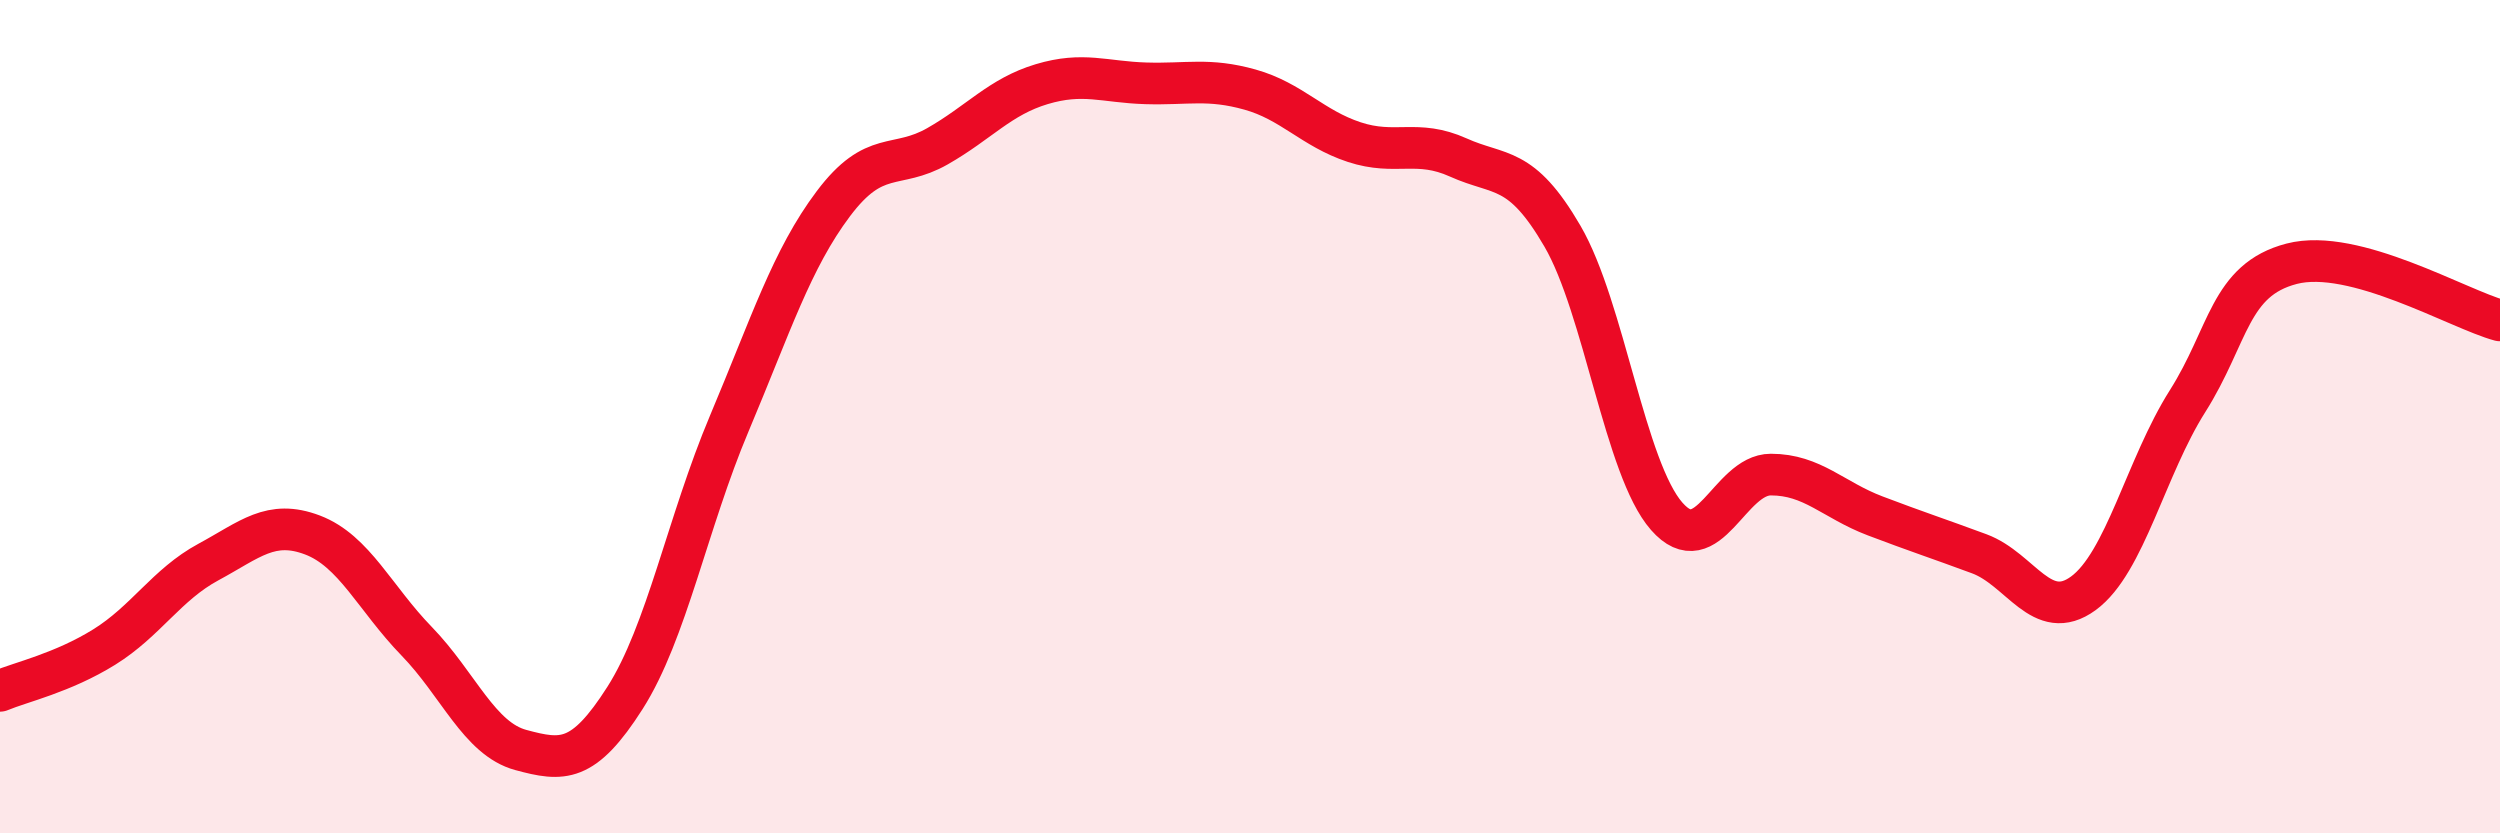
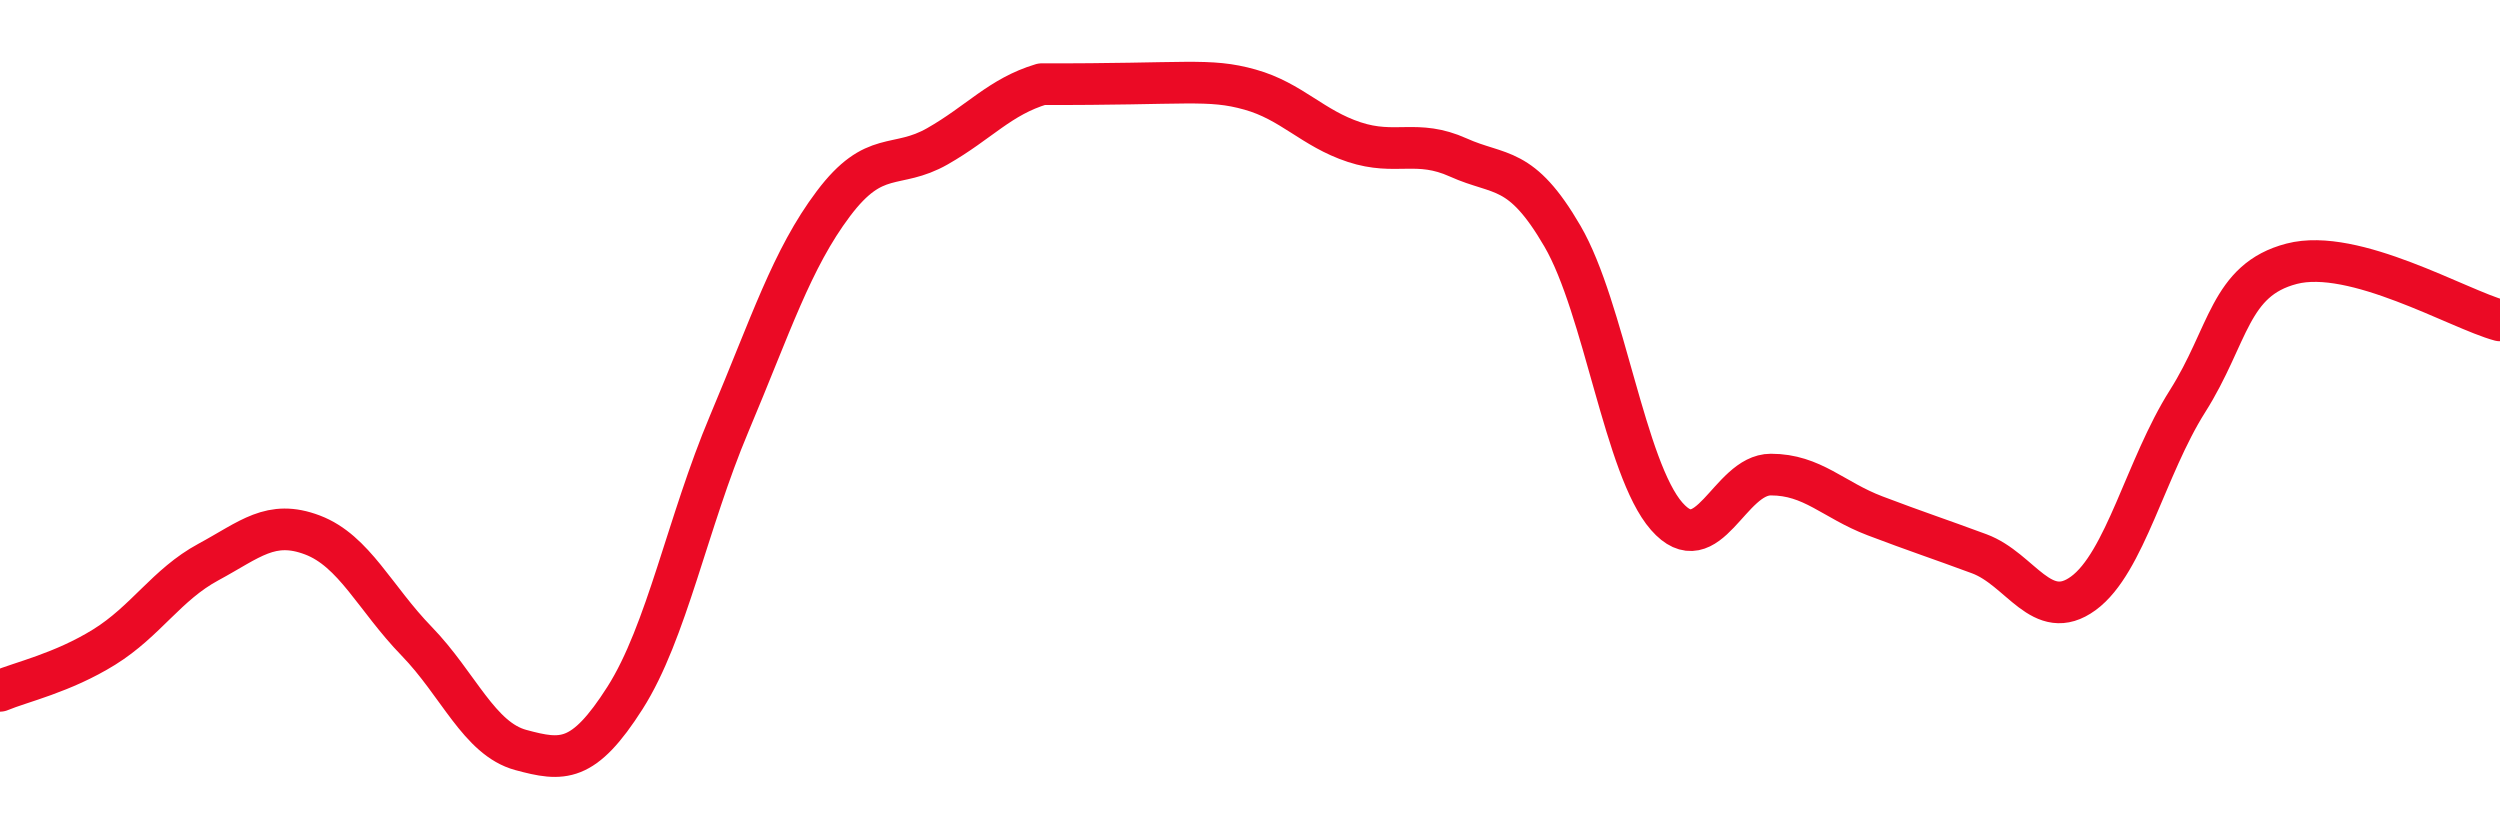
<svg xmlns="http://www.w3.org/2000/svg" width="60" height="20" viewBox="0 0 60 20">
-   <path d="M 0,16.58 C 0.5,16.37 1.5,16.15 2.5,15.53 C 3.5,14.91 4,14.03 5,13.49 C 6,12.95 6.5,12.46 7.5,12.84 C 8.5,13.22 9,14.36 10,15.39 C 11,16.42 11.5,17.73 12.5,18 C 13.5,18.27 14,18.32 15,16.75 C 16,15.18 16.5,12.54 17.5,10.17 C 18.5,7.8 19,6.22 20,4.89 C 21,3.56 21.5,4.08 22.5,3.51 C 23.5,2.94 24,2.32 25,2.02 C 26,1.72 26.5,1.97 27.5,2 C 28.5,2.03 29,1.87 30,2.15 C 31,2.43 31.5,3.08 32.5,3.41 C 33.5,3.74 34,3.33 35,3.78 C 36,4.23 36.5,3.95 37.5,5.67 C 38.5,7.39 39,11.25 40,12.39 C 41,13.53 41.5,11.39 42.5,11.39 C 43.5,11.39 44,12 45,12.38 C 46,12.76 46.5,12.92 47.5,13.29 C 48.5,13.66 49,14.97 50,14.24 C 51,13.51 51.5,11.21 52.5,9.63 C 53.5,8.05 53.5,6.72 55,6.33 C 56.5,5.94 59,7.42 60,7.69L60 20L0 20Z" fill="#EB0A25" opacity="0.1" stroke-linecap="round" stroke-linejoin="round" />
-   <path d="M 0,16.58 C 0.5,16.37 1.5,16.15 2.5,15.53 C 3.5,14.91 4,14.03 5,13.49 C 6,12.95 6.5,12.46 7.5,12.84 C 8.5,13.22 9,14.36 10,15.39 C 11,16.42 11.5,17.73 12.5,18 C 13.5,18.27 14,18.32 15,16.75 C 16,15.18 16.5,12.54 17.5,10.17 C 18.5,7.8 19,6.22 20,4.89 C 21,3.56 21.5,4.08 22.5,3.51 C 23.5,2.94 24,2.32 25,2.02 C 26,1.72 26.5,1.97 27.5,2 C 28.5,2.03 29,1.87 30,2.15 C 31,2.43 31.5,3.08 32.5,3.41 C 33.5,3.74 34,3.33 35,3.78 C 36,4.23 36.5,3.95 37.5,5.67 C 38.5,7.39 39,11.25 40,12.39 C 41,13.53 41.5,11.39 42.5,11.39 C 43.5,11.39 44,12 45,12.38 C 46,12.76 46.5,12.92 47.5,13.29 C 48.5,13.66 49,14.97 50,14.24 C 51,13.51 51.5,11.21 52.5,9.63 C 53.5,8.05 53.5,6.72 55,6.33 C 56.5,5.94 59,7.42 60,7.69" stroke="#EB0A25" stroke-width="1" fill="none" stroke-linecap="round" stroke-linejoin="round" />
+   <path d="M 0,16.58 C 0.5,16.37 1.5,16.15 2.5,15.53 C 3.5,14.91 4,14.03 5,13.49 C 6,12.95 6.5,12.46 7.5,12.84 C 8.5,13.22 9,14.36 10,15.39 C 11,16.42 11.5,17.73 12.5,18 C 13.5,18.27 14,18.32 15,16.75 C 16,15.18 16.5,12.54 17.5,10.17 C 18.5,7.8 19,6.22 20,4.89 C 21,3.56 21.5,4.08 22.5,3.51 C 23.5,2.94 24,2.32 25,2.02 C 28.5,2.03 29,1.87 30,2.15 C 31,2.43 31.5,3.08 32.5,3.41 C 33.5,3.74 34,3.33 35,3.78 C 36,4.23 36.5,3.95 37.5,5.67 C 38.5,7.39 39,11.25 40,12.39 C 41,13.53 41.5,11.39 42.5,11.39 C 43.5,11.39 44,12 45,12.38 C 46,12.76 46.5,12.92 47.5,13.29 C 48.5,13.66 49,14.97 50,14.24 C 51,13.51 51.5,11.21 52.5,9.63 C 53.5,8.05 53.5,6.72 55,6.33 C 56.5,5.94 59,7.42 60,7.69" stroke="#EB0A25" stroke-width="1" fill="none" stroke-linecap="round" stroke-linejoin="round" />
</svg>